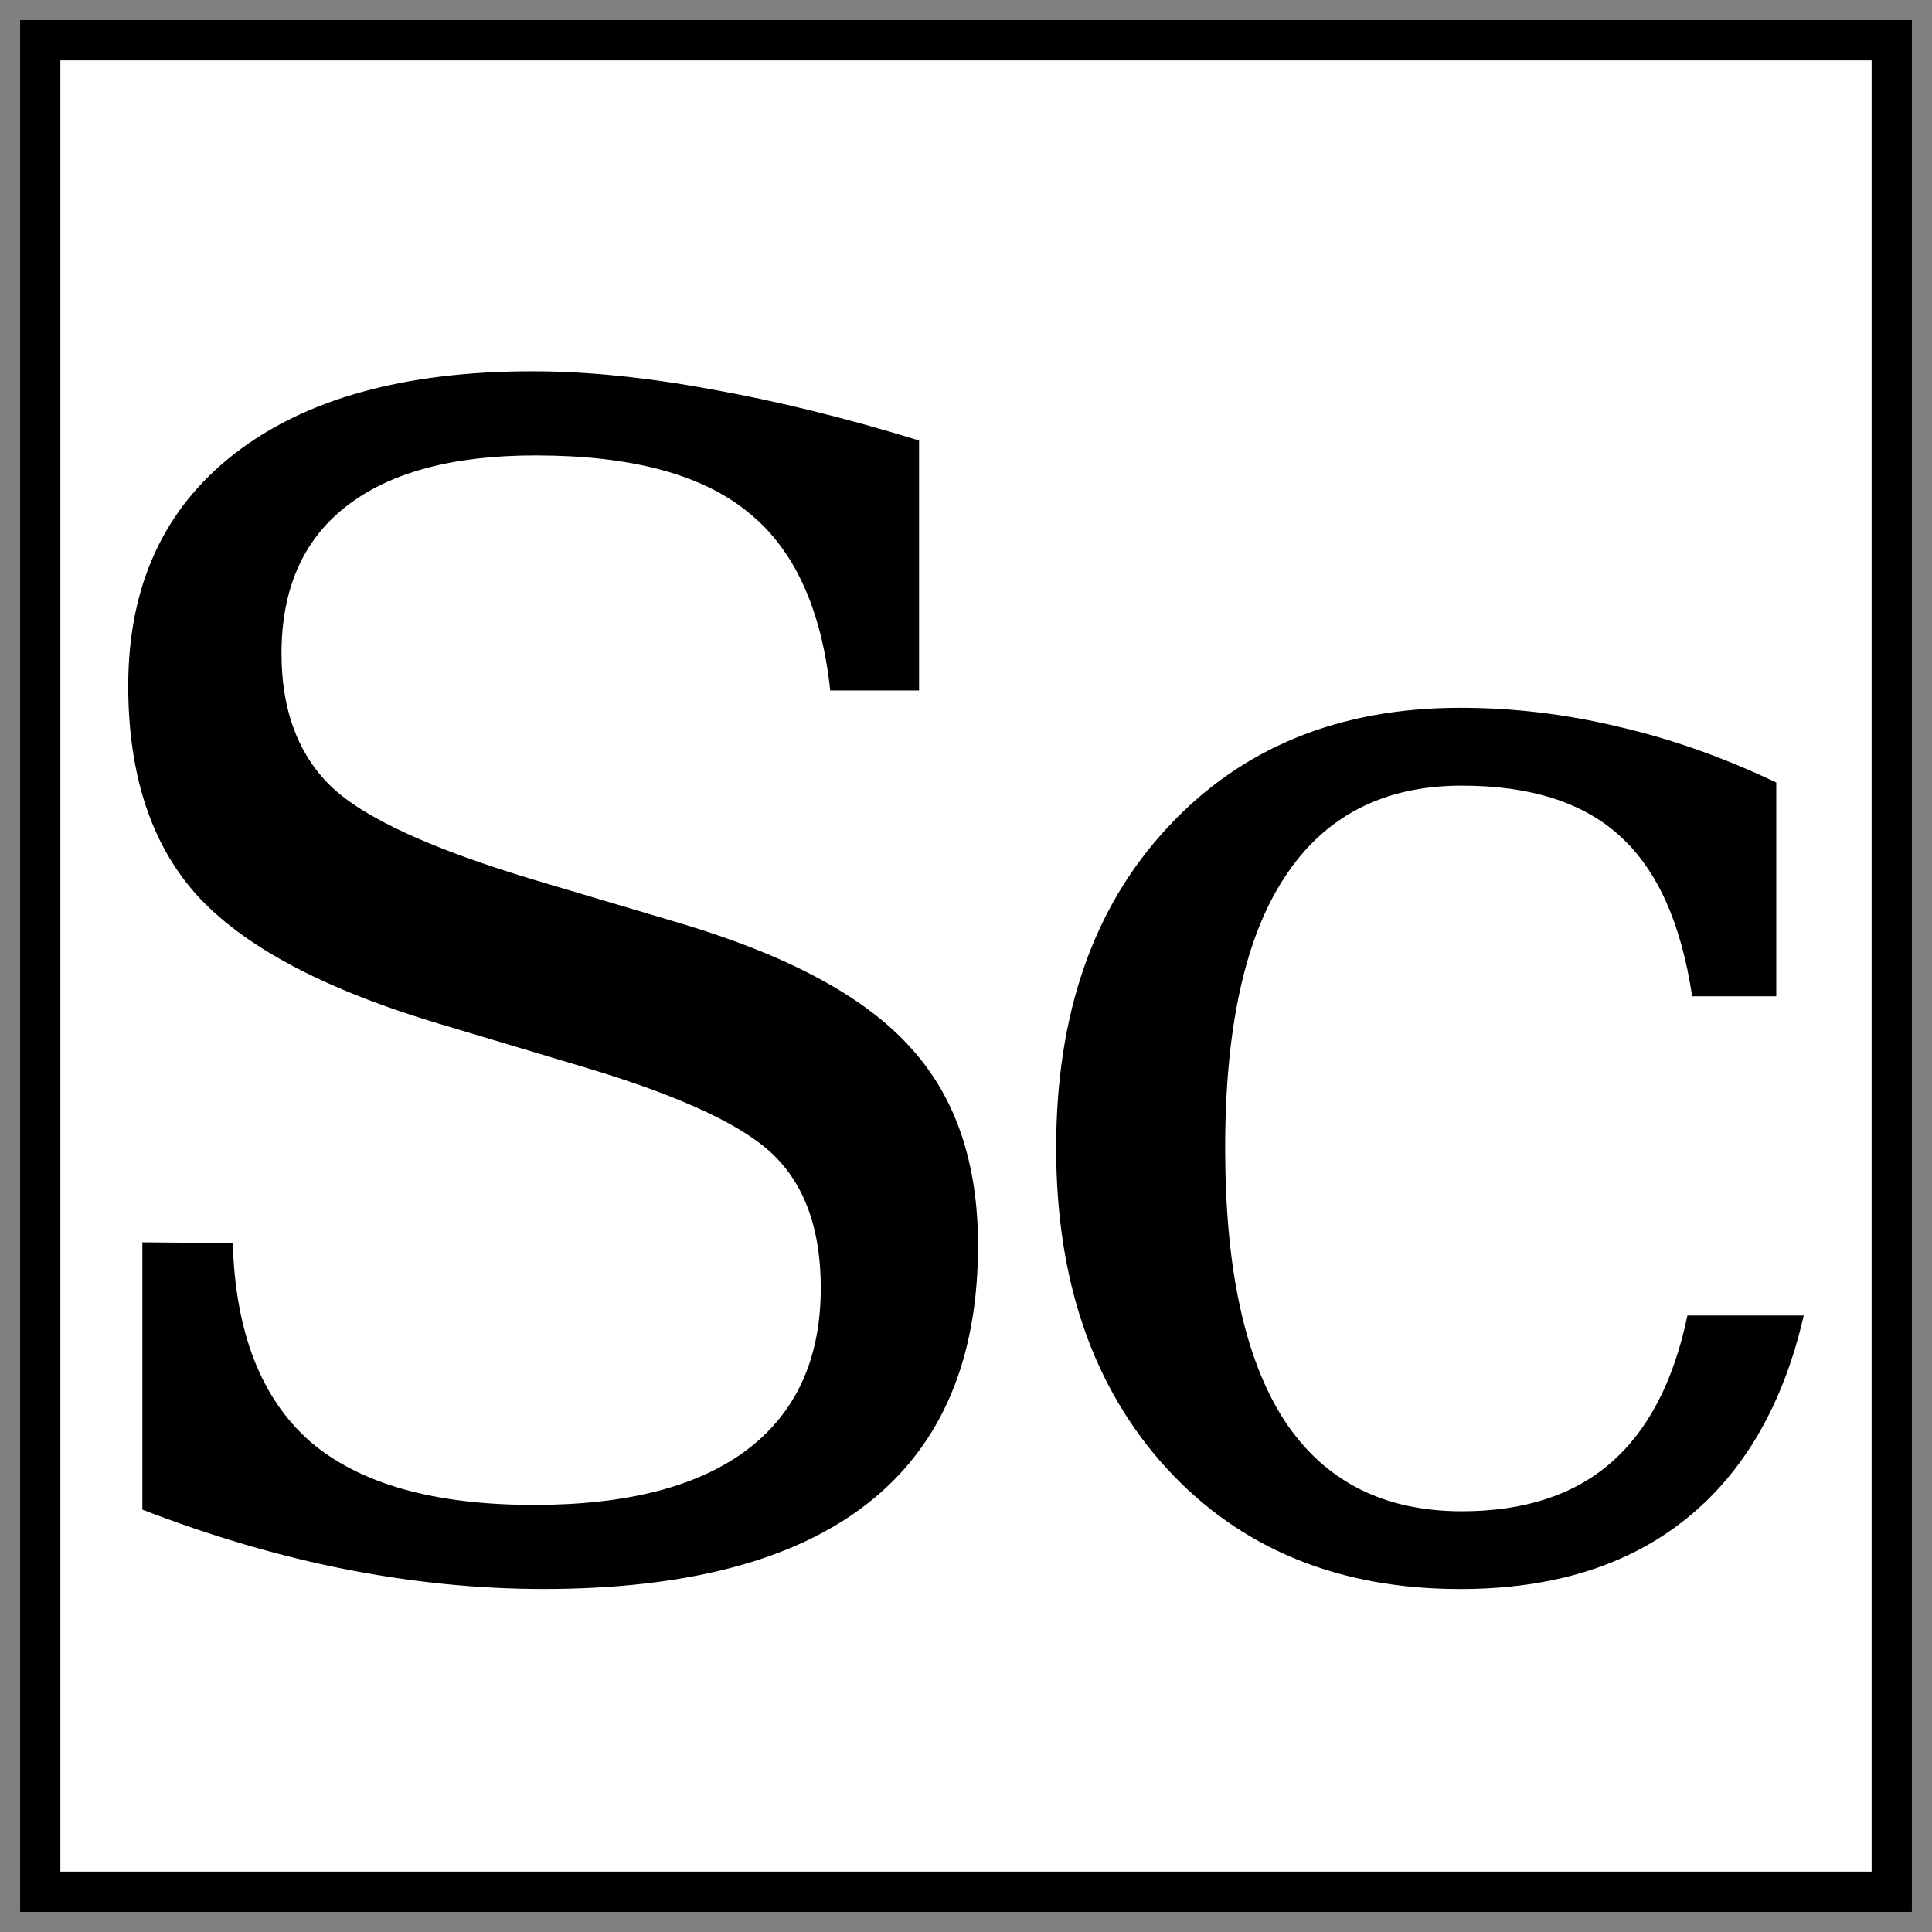
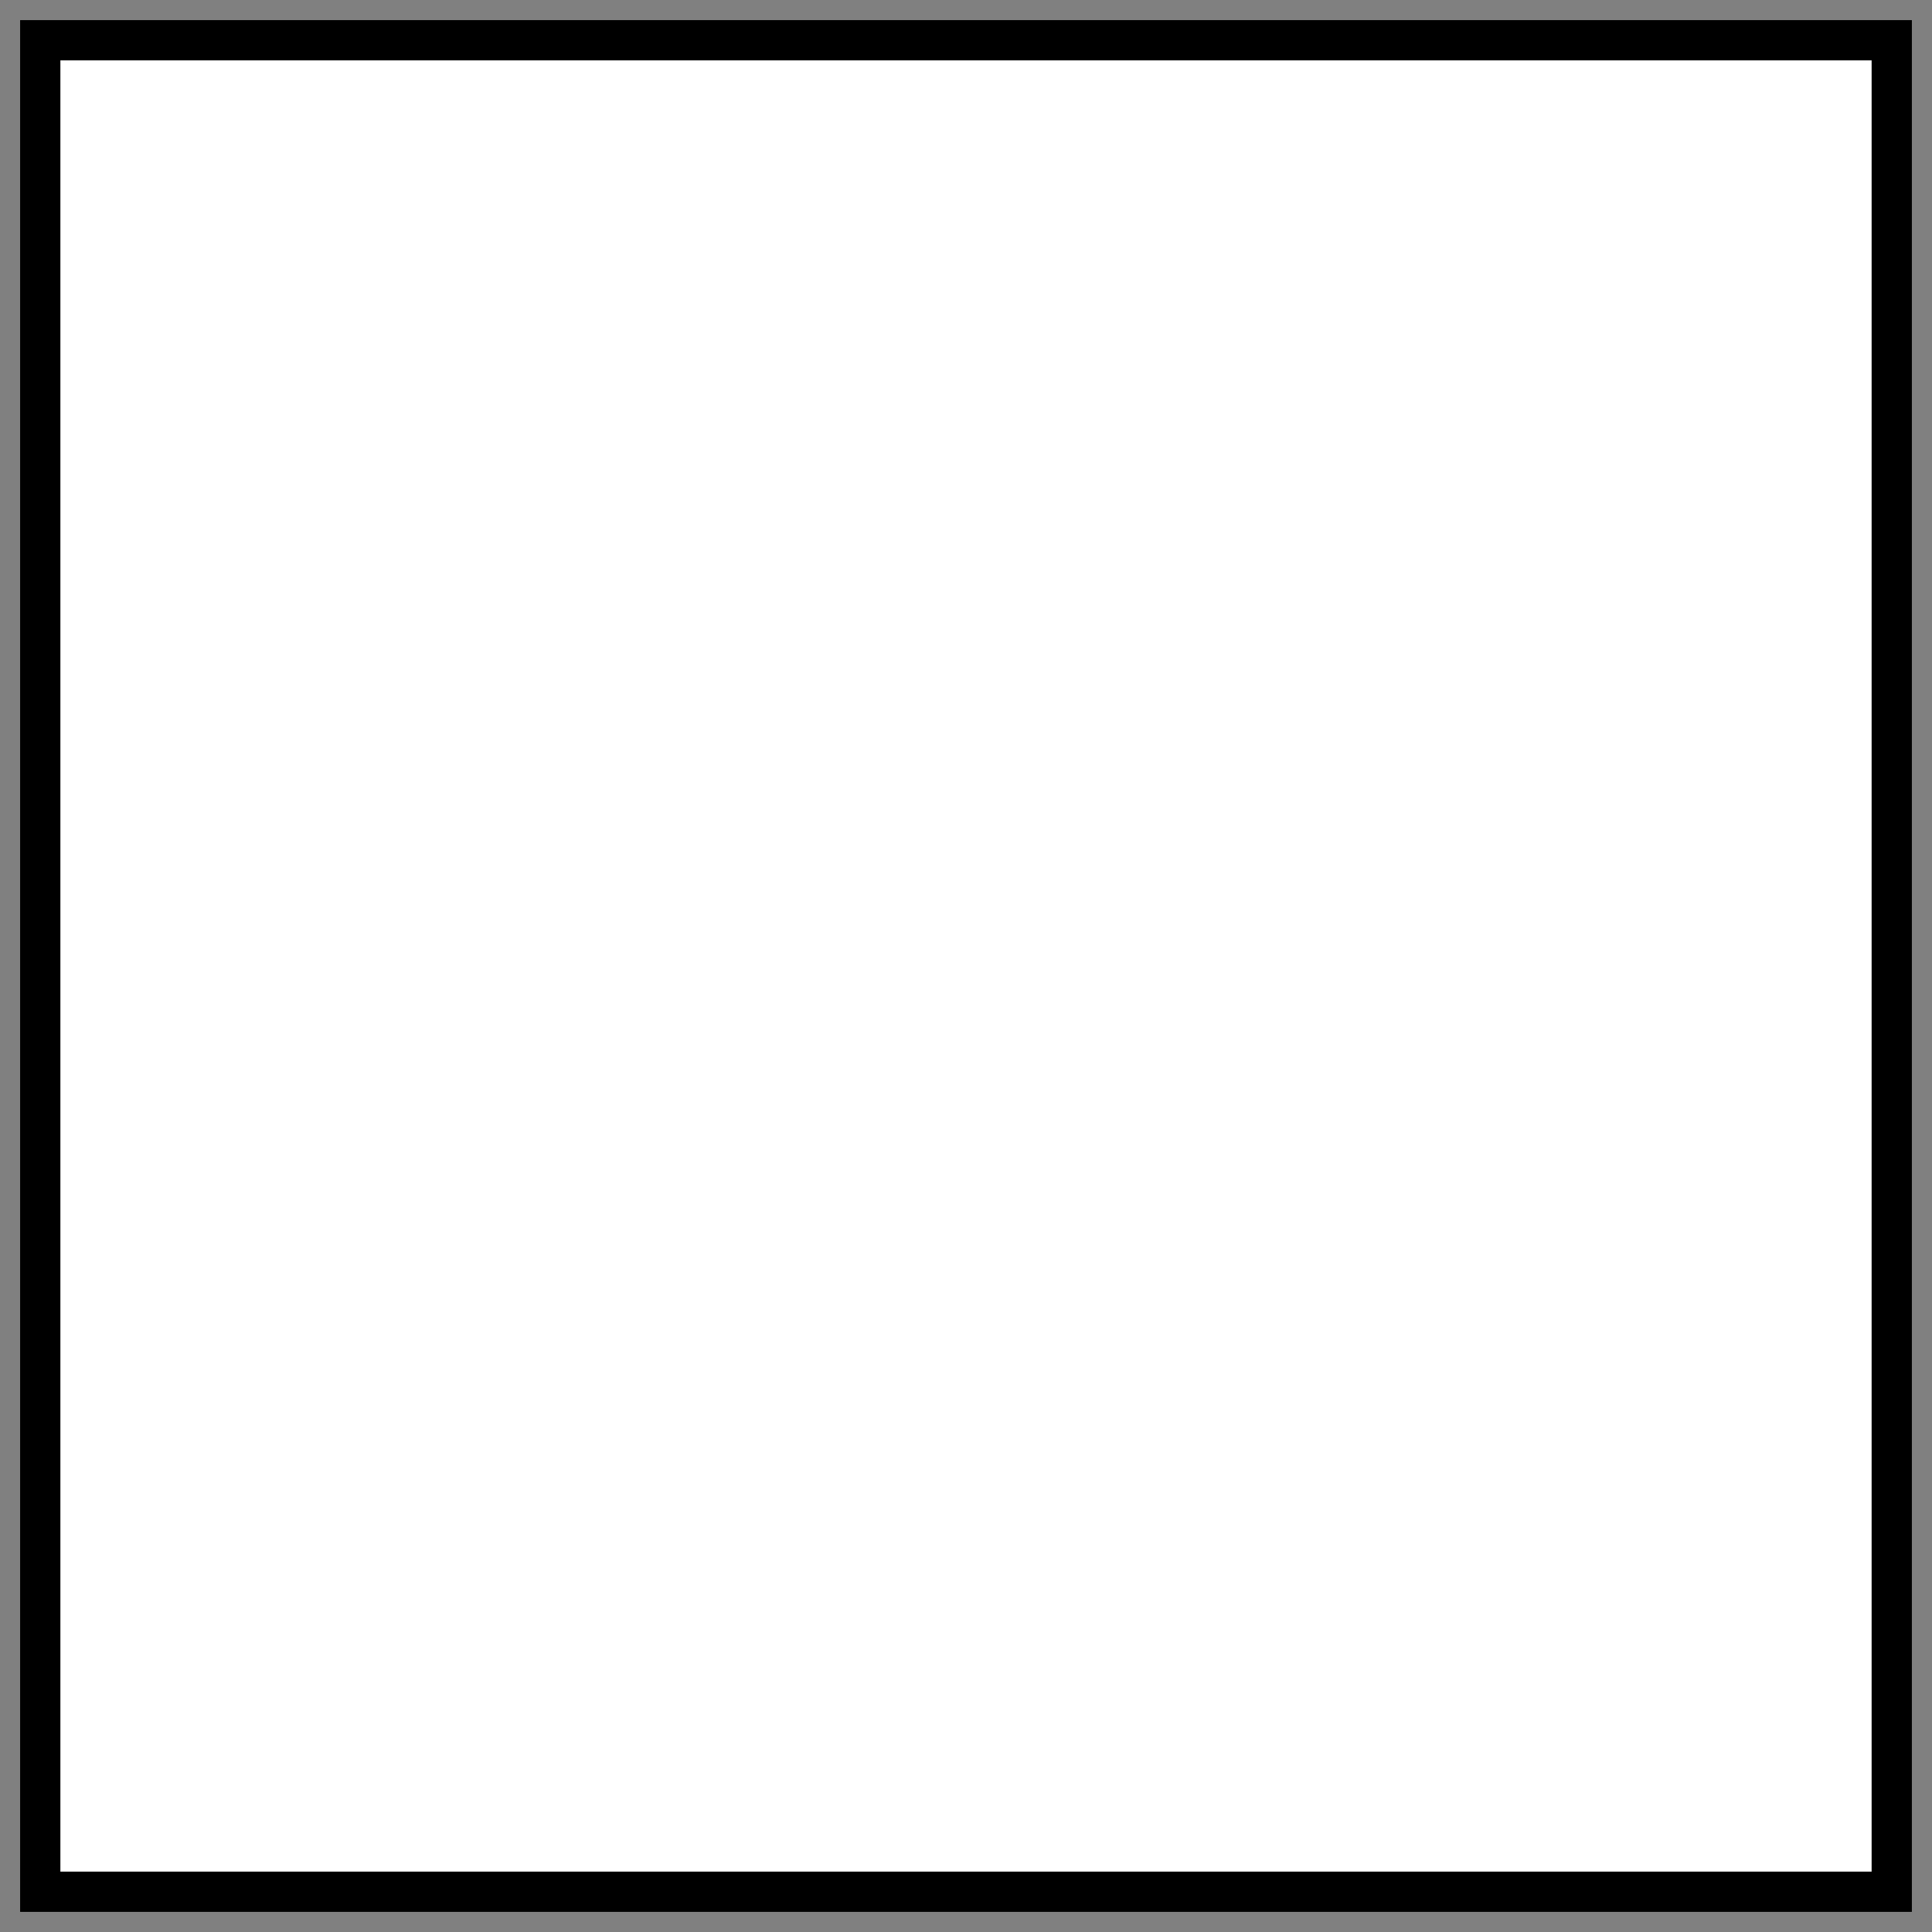
<svg xmlns="http://www.w3.org/2000/svg" xmlns:ns1="http://www.inkscape.org/namespaces/inkscape" xmlns:ns2="http://sodipodi.sourceforge.net/DTD/sodipodi-0.dtd" width="48" height="48" id="svg2" version="1.1" ns1:version="0.91 r13725" ns2:docname="font_textsc48.svg">
  <rect width="100%" height="100%" fill="#808080" stroke="none" />
  <defs id="defs4" />
  <ns2:namedview id="base" pagecolor="#ffffff" bordercolor="#666666" borderopacity="1.0" ns1:pageopacity="0.0" ns1:pageshadow="2" ns1:zoom="16.4375" ns1:cx="6.0836499" ns1:cy="23.939163" ns1:document-units="px" ns1:current-layer="layer1" showgrid="true" ns1:window-width="1920" ns1:window-height="1138" ns1:window-x="-8" ns1:window-y="-8" ns1:window-maximized="1">
    <ns1:grid type="xygrid" id="grid2989" empspacing="5" visible="true" enabled="true" snapvisiblegridlinesonly="true" />
  </ns2:namedview>
  <g ns1:label="Layer 1" ns1:groupmode="layer" id="layer1" transform="translate(0,-1004.362)">
    <rect style="fill:#ffffff;fill-opacity:1;stroke:#000000;stroke-width:1;stroke-linecap:butt;stroke-linejoin:miter;stroke-miterlimit:4;stroke-opacity:1;stroke-dasharray:none" id="rect2991" width="46" height="46" x="1" y="1" transform="translate(0,1004.362)" />
    <g style="font-style:normal;font-variant:normal;font-weight:normal;font-stretch:normal;font-size:40px;line-height:125%;font-family:Serif;-inkscape-font-specification:Serif;text-align:start;letter-spacing:0px;word-spacing:0px;writing-mode:lr-tb;text-anchor:start;fill:#000000;fill-opacity:1;stroke:none" id="text2985">
-       <path d="m 3.537,1041.868 0,-6.641 2.246,0.02 q 0.098,3.32 1.914,4.922 1.836,1.582 5.566,1.582 3.477,0 5.293,-1.367 1.836,-1.387 1.836,-4.024 0,-2.109 -1.113,-3.242 -1.094,-1.133 -4.648,-2.207 l -3.848,-1.152 q -4.18,-1.27 -5.898,-3.164 -1.699,-1.895 -1.699,-5.195 0,-3.711 2.637,-5.762 2.637,-2.051 7.402,-2.051 2.031,0 4.453,0.449 2.422,0.43 5.156,1.27 l 0,6.211 -2.207,0 q -0.332,-3.086 -2.07,-4.453 -1.719,-1.387 -5.254,-1.387 -3.086,0 -4.707,1.27 -1.602,1.25 -1.602,3.652 0,2.09 1.211,3.281 1.211,1.191 5.137,2.363 l 3.613,1.074 q 3.965,1.191 5.645,3.047 1.699,1.836 1.699,4.941 0,4.238 -2.715,6.387 -2.715,2.148 -8.086,2.148 -2.402,0 -4.902,-0.488 -2.48,-0.488 -5.059,-1.484 z" style="" id="path3338" />
-       <path d="m 44.814,1037.044 q -0.762,3.32 -2.93,5.059 -2.168,1.738 -5.605,1.738 -4.531,0 -7.285,-2.988 -2.754,-3.008 -2.754,-7.969 0,-4.981 2.754,-7.949 2.754,-2.988 7.285,-2.988 1.973,0 3.926,0.469 1.953,0.449 3.926,1.387 l 0,5.312 -2.09,0 q -0.41,-2.734 -1.797,-3.984 -1.367,-1.25 -3.926,-1.25 -2.91,0 -4.395,2.266 -1.484,2.246 -1.484,6.738 0,4.492 1.465,6.758 1.484,2.266 4.414,2.266 2.324,0 3.711,-1.211 1.387,-1.211 1.895,-3.652 l 2.891,0 z" style="" id="path3340" />
-     </g>
+       </g>
  </g>
</svg>